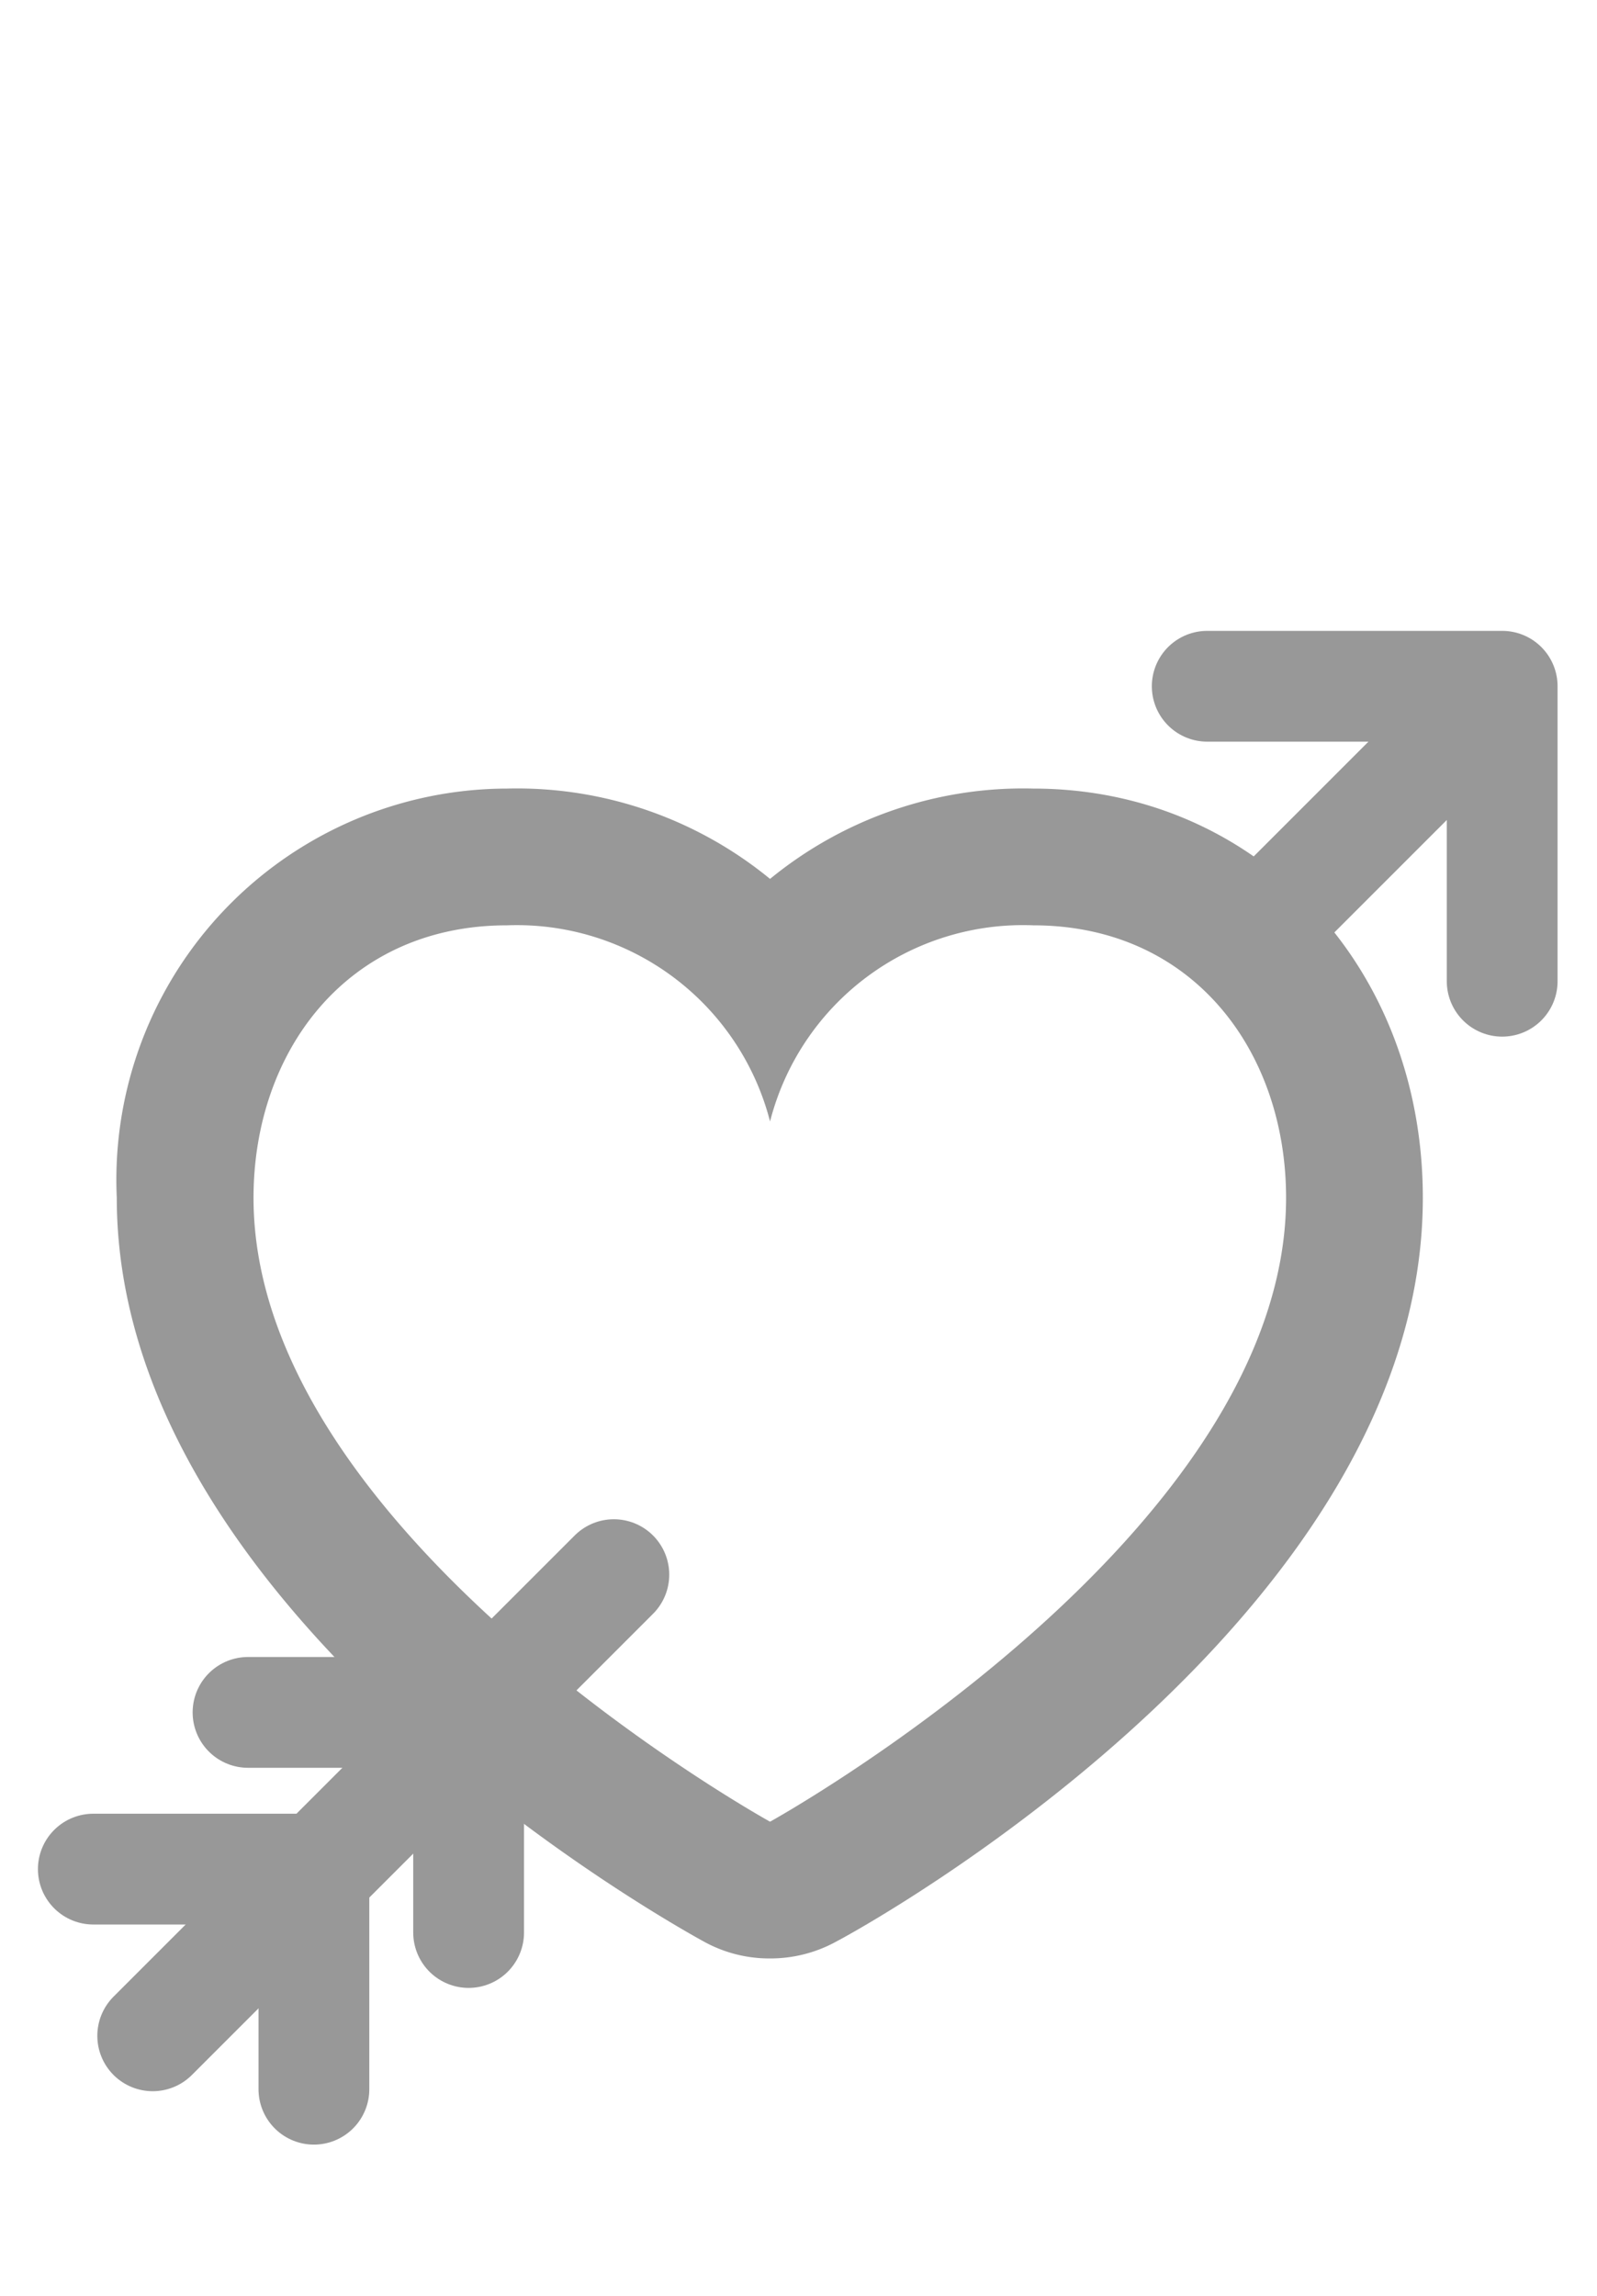
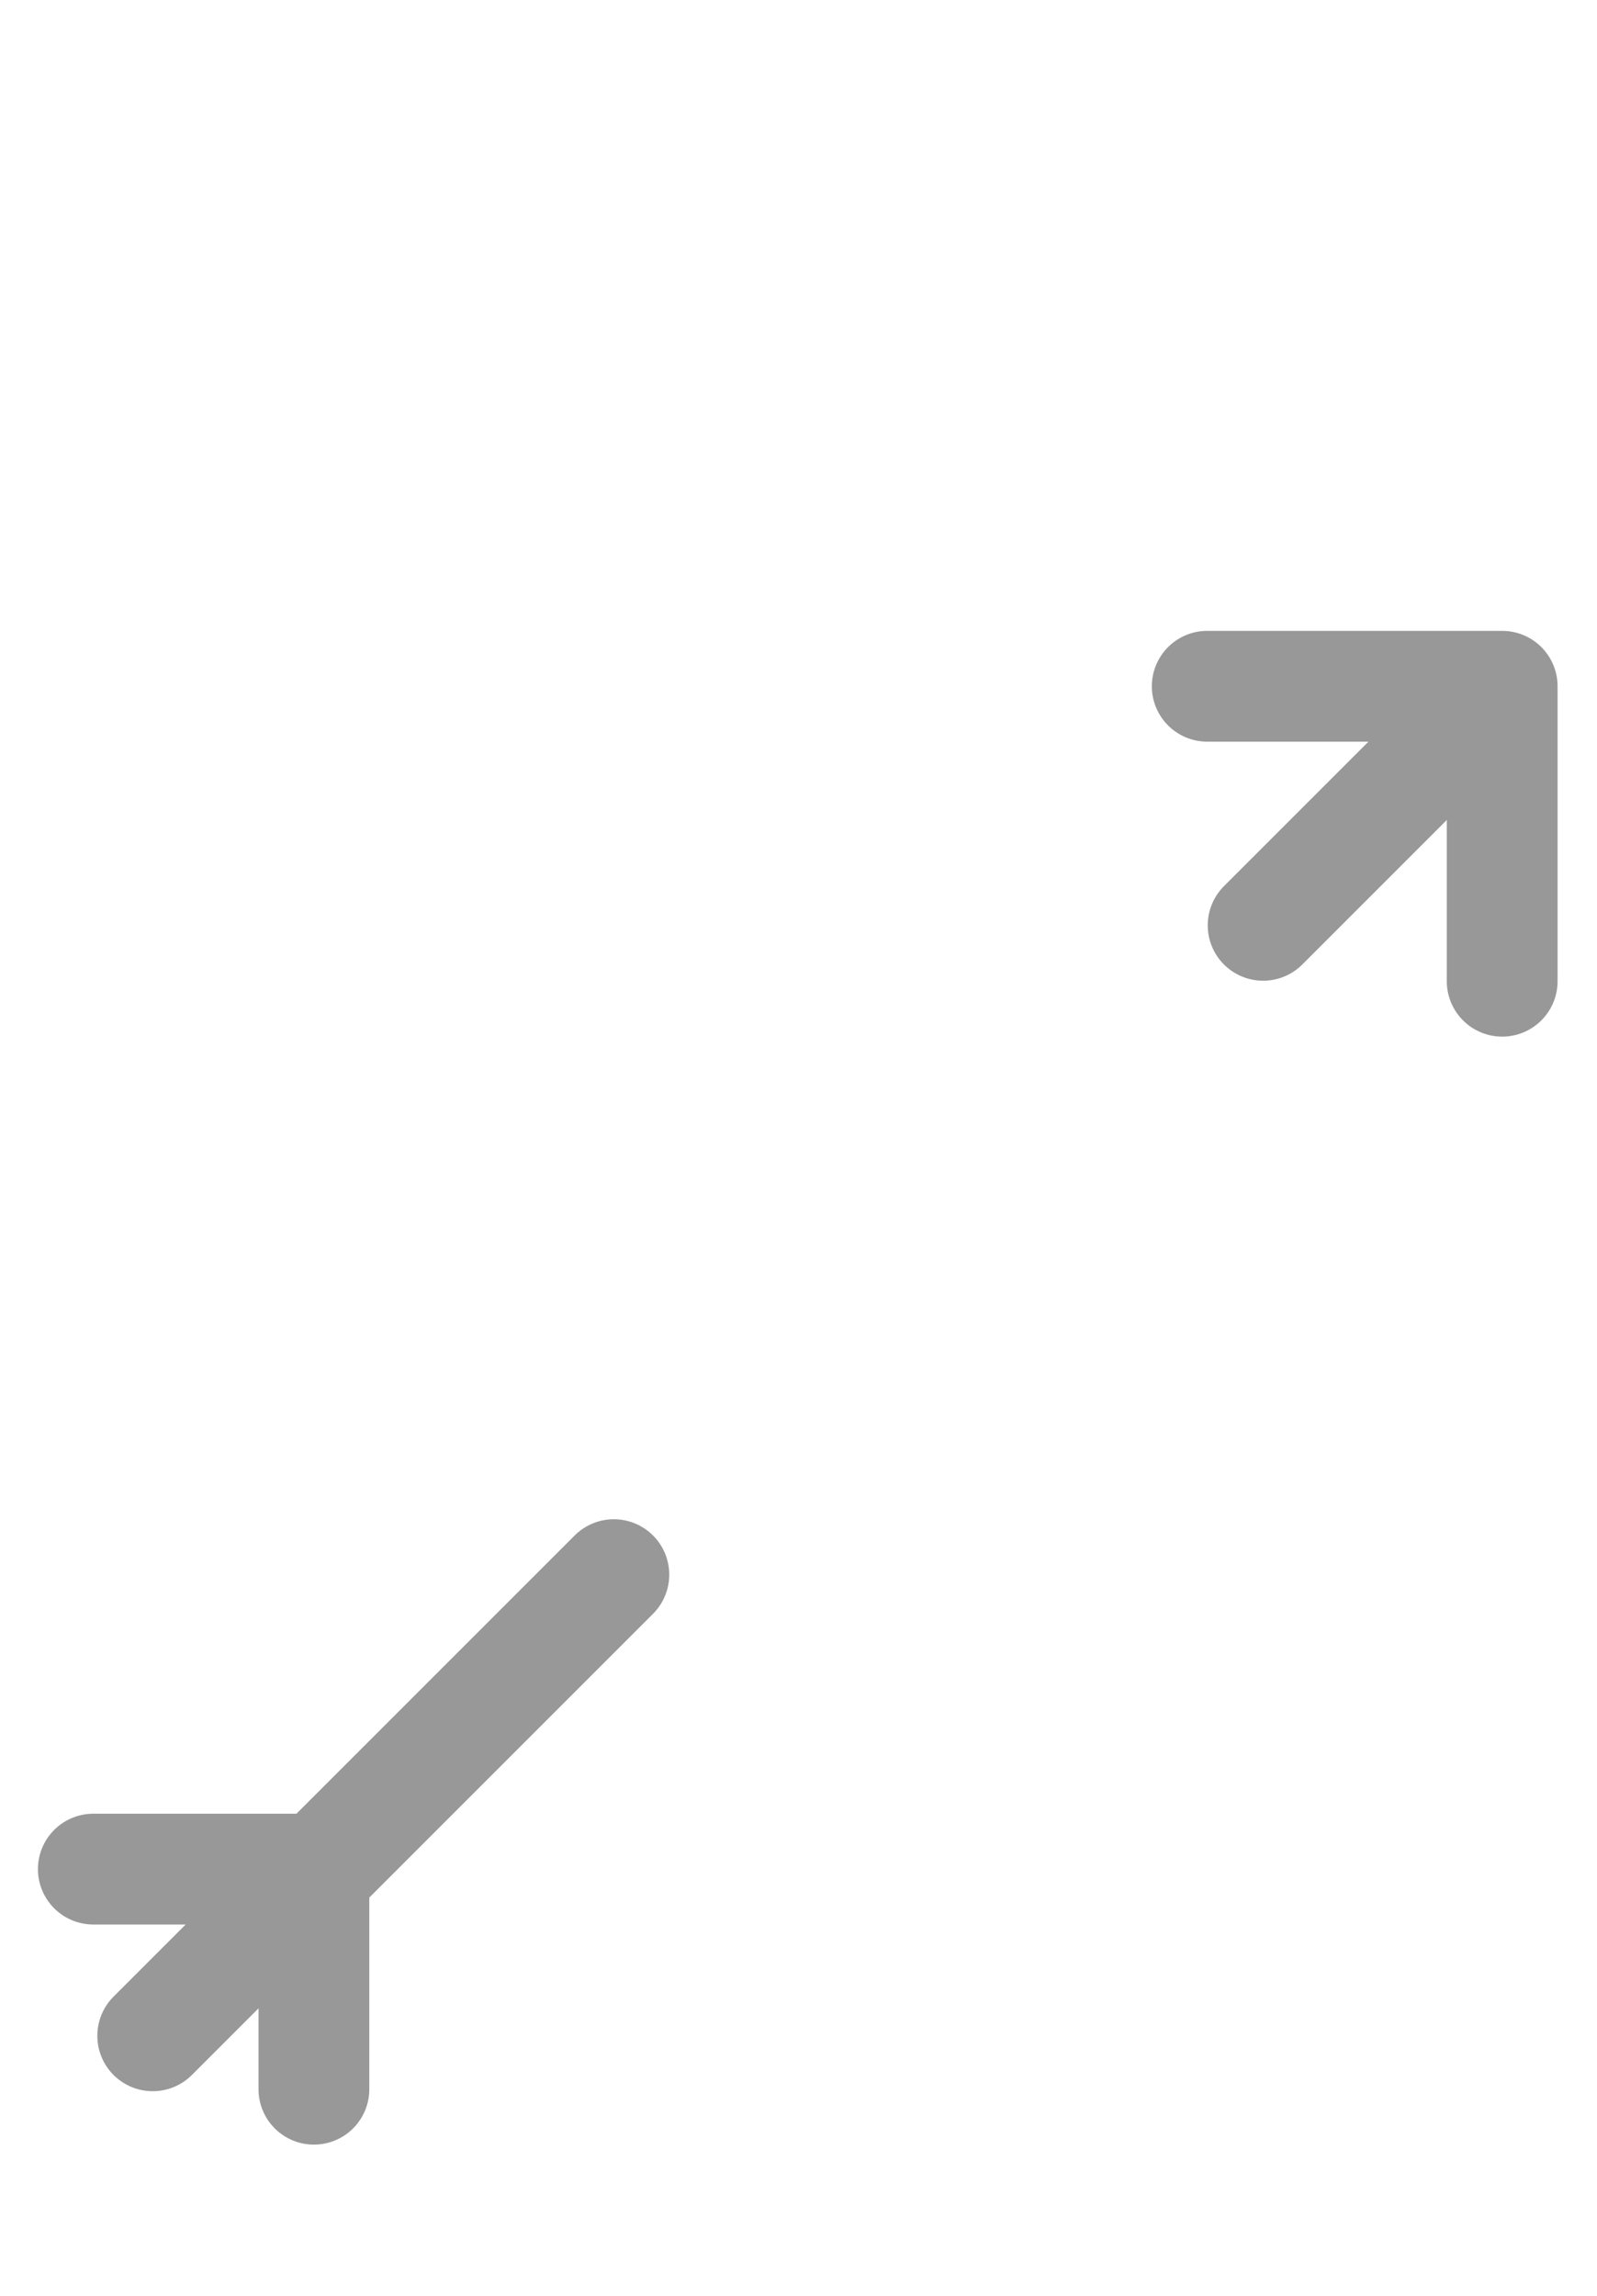
<svg xmlns="http://www.w3.org/2000/svg" id="Layer_1" data-name="Layer 1" viewBox="0 0 32 46">
  <defs>
    <style>.cls-1{fill:none;stroke:#989898;stroke-linecap:round;stroke-linejoin:round;stroke-width:2.22px;}.cls-2{fill:#989898;}</style>
  </defs>
  <line class="cls-1" x1="25.31" y1="18.54" x2="29.2" y2="14.65" />
  <polyline class="cls-1" points="24.19 13.75 30.1 13.75 30.1 19.66" />
-   <path class="cls-2" d="M20.7,18.54c3.21,0,5.07,2.53,5.07,5.46,0,6.78-10.34,12.5-10.34,12.5S5.08,30.78,5.08,24c0-2.93,1.87-5.46,5.08-5.46a5.24,5.24,0,0,1,5.27,3.93,5.23,5.23,0,0,1,5.27-3.93m0-2.74a8,8,0,0,0-5.27,1.81,8,8,0,0,0-5.27-1.81A7.84,7.84,0,0,0,2.34,24c0,8.16,10.56,14.24,11.76,14.9a2.71,2.71,0,0,0,1.33.34,2.74,2.74,0,0,0,1.33-.34C18,38.24,28.51,32.16,28.51,24c0-4.67-3.36-8.2-7.81-8.2Z" />
-   <polyline class="cls-1" points="4.97 34.31 9.39 34.31 9.39 38.72" />
  <polyline class="cls-1" points="1.87 37.45 6.29 37.45 6.29 41.86" />
  <line class="cls-1" x1="3.06" y1="40.79" x2="12.3" y2="31.55" />
</svg>